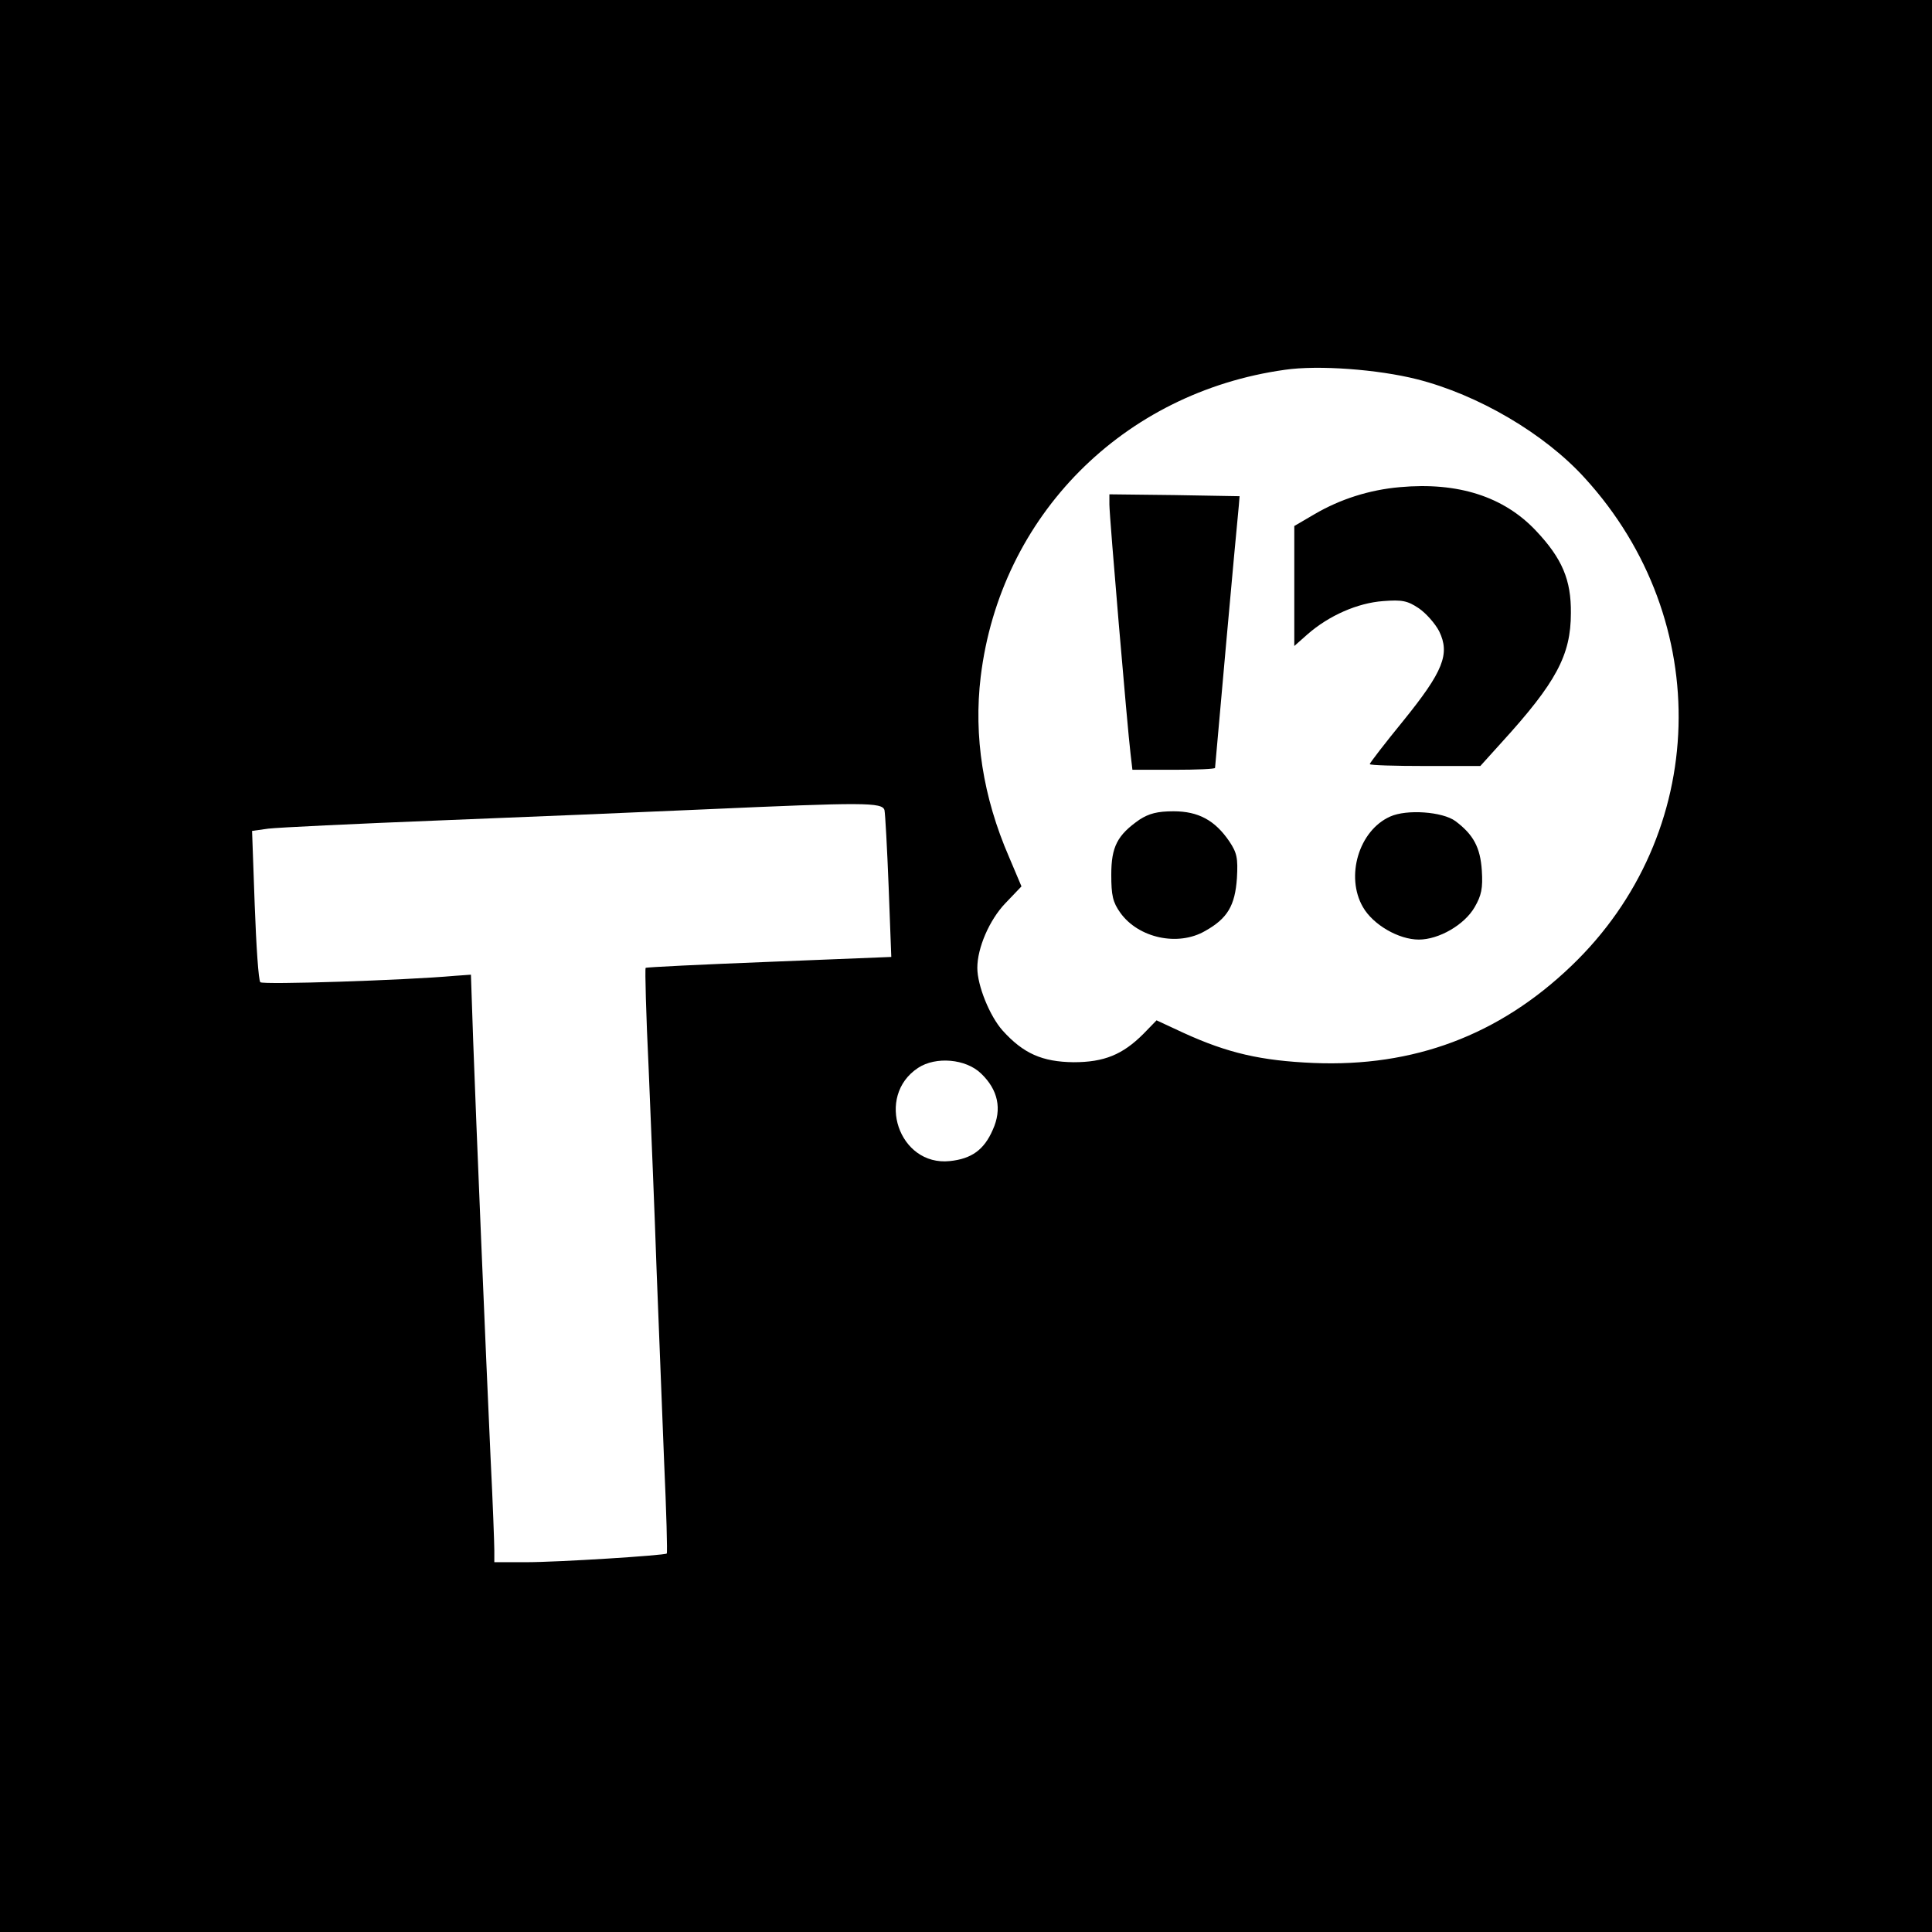
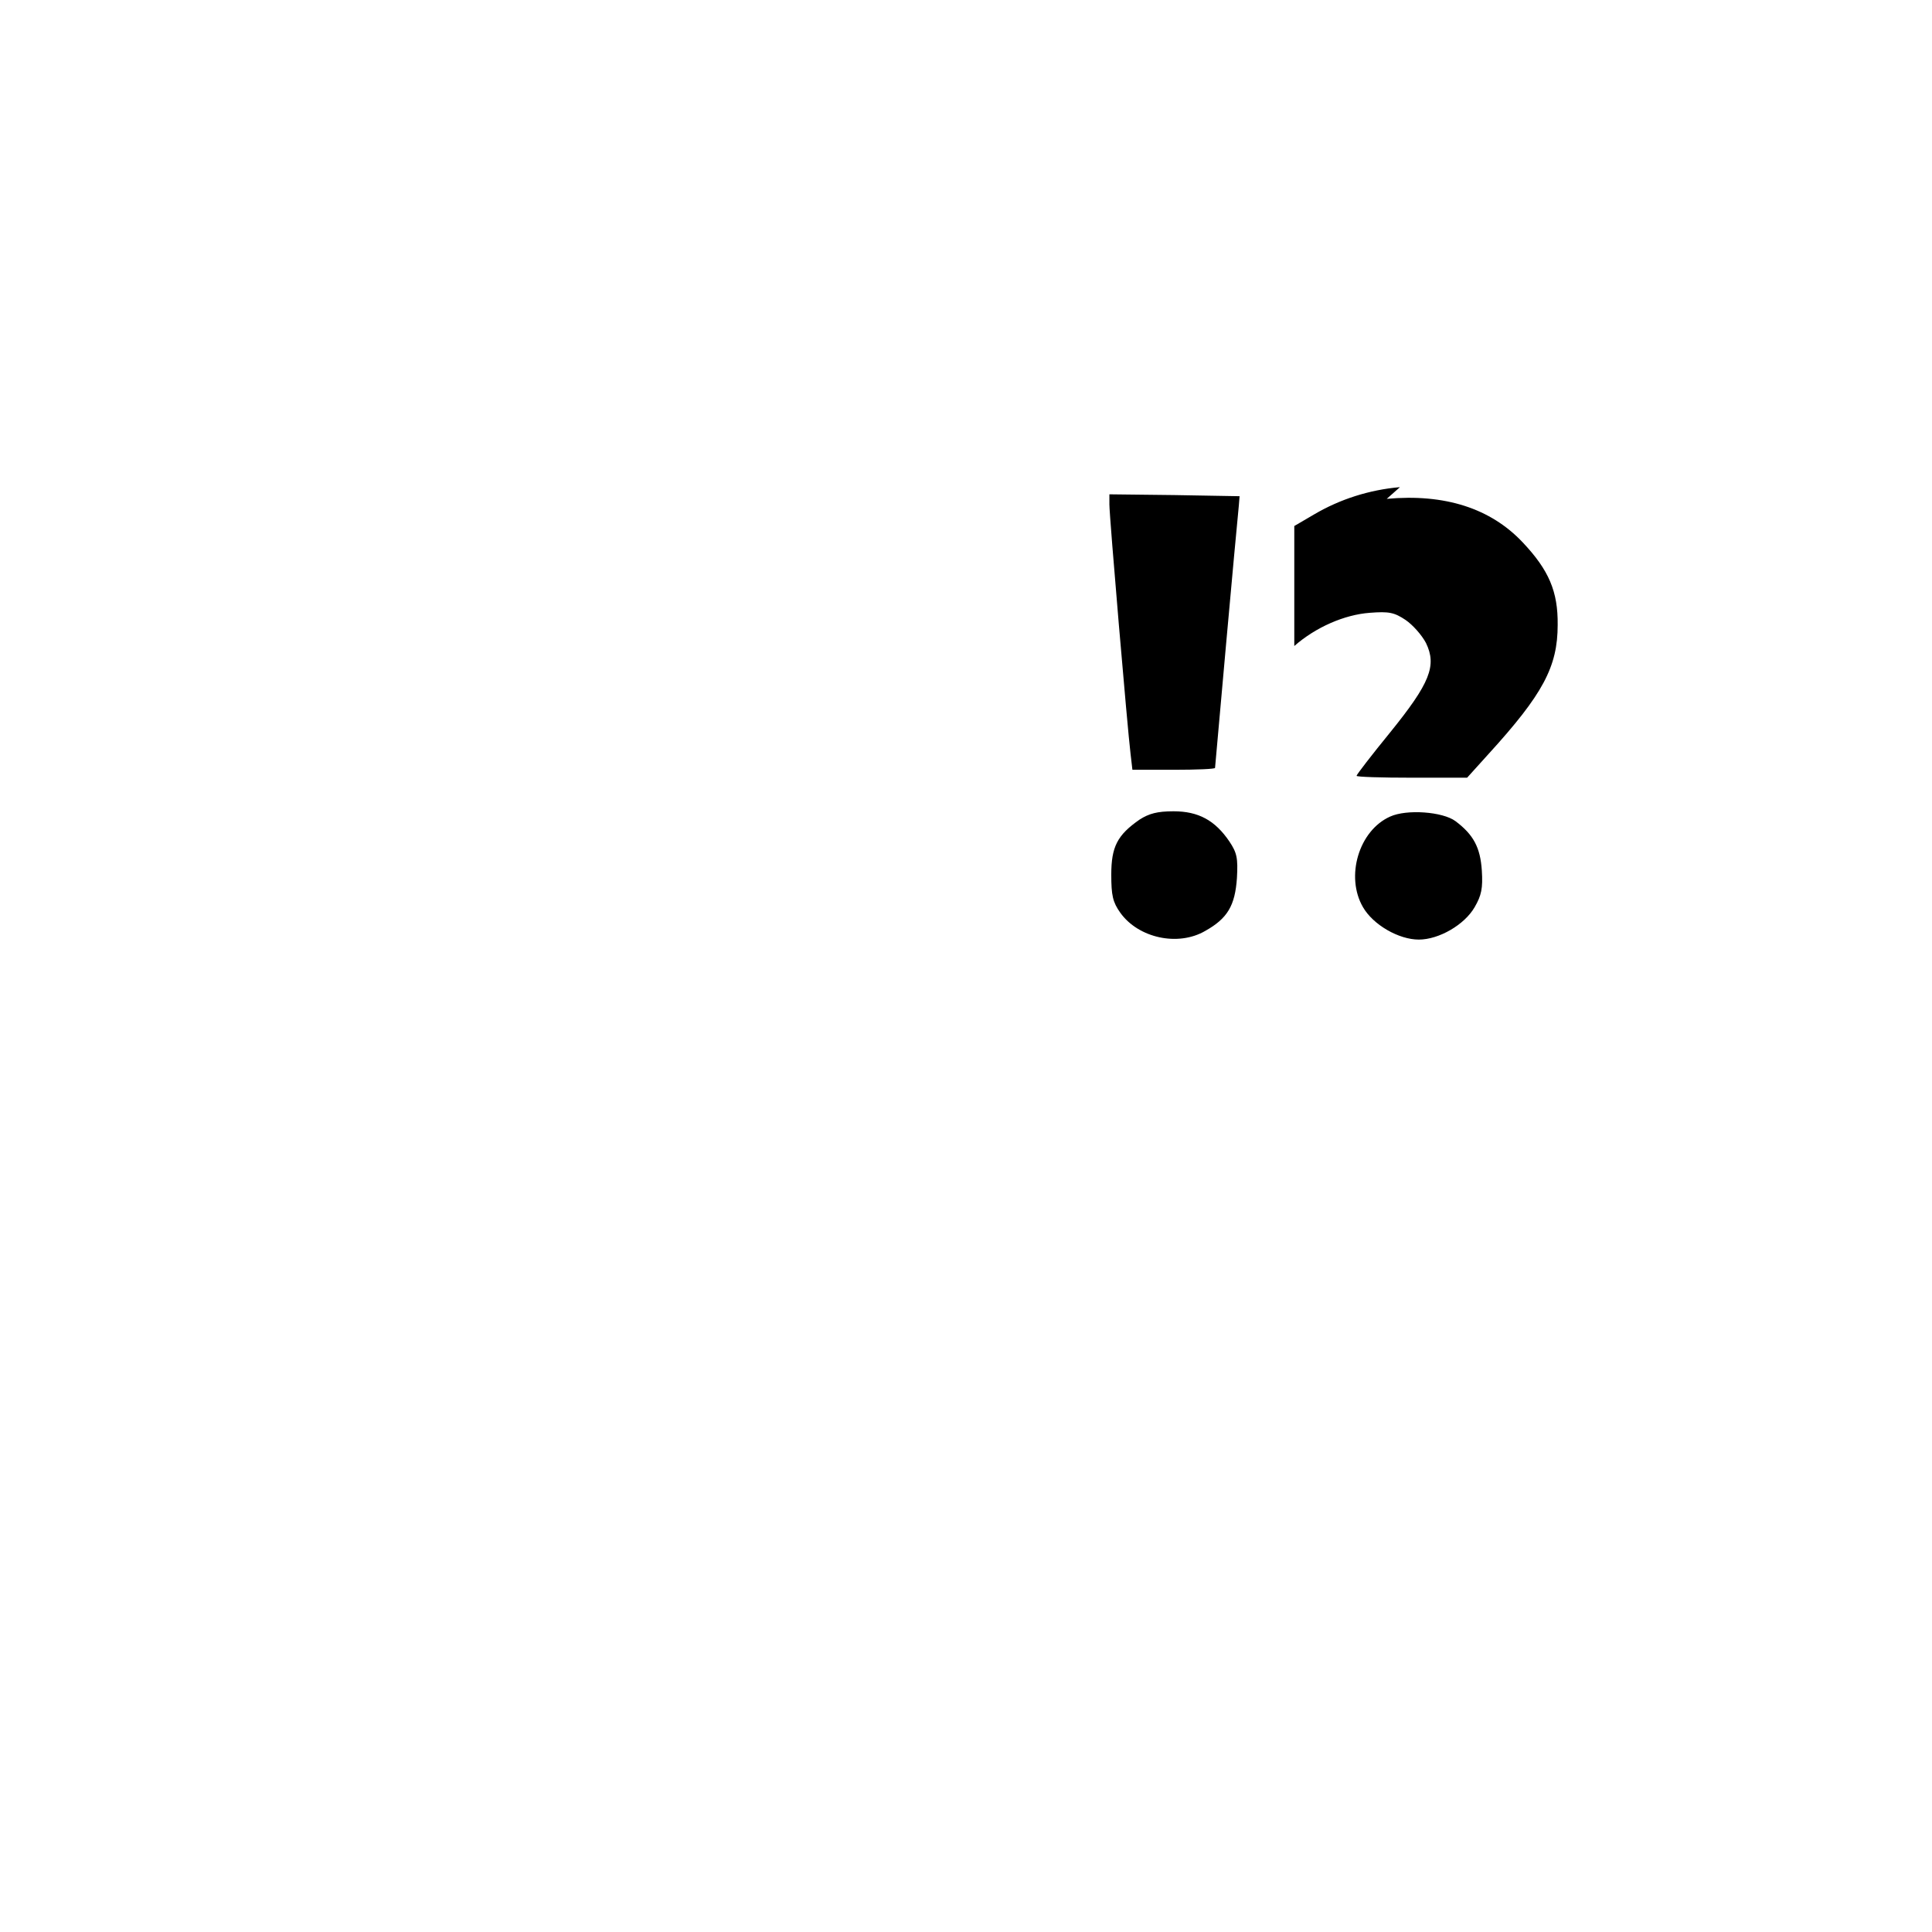
<svg xmlns="http://www.w3.org/2000/svg" version="1" width="682.667" height="682.667" viewBox="0 0 512 512">
-   <path d="M0 256v256h512V0H0v256zm375.5-155.5c16.2 4.1 33.8 14.4 44.5 26.2 34.5 37.8 32.9 94.4-3.6 129.3-19.2 18.4-41.8 26.8-68.3 25.7-13.9-.6-22.7-2.6-34.5-8l-7.1-3.3-3.5 3.6c-5.5 5.5-10.4 7.5-18.5 7.5-8.3-.1-13.3-2.3-18.8-8.4-3.4-3.8-6.7-11.9-6.7-16.6 0-5.3 3.2-12.7 7.4-17.1l4.3-4.5-3.3-7.8c-6.9-15.9-9.4-32-7.5-47.8 5.2-42.6 37.7-75.3 80.6-81.3 8.9-1.3 24.7-.1 35 2.5zM234.4 214.7c.2 1 .7 10.1 1.1 20.3l.7 18.6-32.4 1.3c-17.7.7-32.5 1.4-32.7 1.6-.2.3.1 12.3.8 26.7.6 14.5 1.6 38.4 2.1 53.3.6 14.8 1.5 37.8 2 50.9.6 13.2.9 24.1.7 24.3-.6.5-28.6 2.3-37.4 2.3H131v-3.1c0-1.7-.4-12.8-1-24.7-1.3-28.5-3.8-88.1-4.6-110.3l-.6-17.6-4.2.3c-13.4 1.2-51 2.4-51.6 1.7-.5-.4-1.1-9.7-1.5-20.5l-.7-19.6 4.3-.6c2.4-.3 23.1-1.3 45.9-2.2 22.8-.9 54.1-2.2 69.5-2.9 42.6-1.9 47.3-1.9 47.9.2zm25.6 69.8c4.5 4.3 5.6 9.4 3.1 14.9-2.3 5.3-5.6 7.7-11.4 8.3-13.5 1.4-19.8-17.2-8.4-24.7 4.7-3.1 12.7-2.4 16.7 1.5z" />
-   <path d="M371 129.1c-8.1.7-15.9 3.2-22.7 7.2l-5.3 3.1v31.8l3.5-3.1c5.7-5 13.3-8.3 20-8.8 5.1-.4 6.5-.1 9.5 1.9 1.9 1.3 4.3 4 5.4 6.1 2.9 6 1.1 10.6-9.5 23.7-4.9 6-8.9 11.2-8.9 11.5 0 .3 6.6.5 14.7.5h14.6l5.6-6.2c14.5-15.9 18.4-23.2 18.4-34.3.1-8.8-2.3-14.5-9.3-21.9-8.5-9-20.6-12.9-36-11.5zM294 133.7c0 3.2 4.8 59.5 5.6 66l.5 4.3h11c6 0 10.9-.2 10.9-.5 0-.4 5.7-63.9 6.3-69.5l.2-2.5-17.2-.3-17.3-.2v2.7zM302 217.2c-5.9 4.1-7.5 7.2-7.5 14.6 0 5.5.4 7.3 2.4 10.1 4.8 6.7 15.3 9 22.5 4.8 5.9-3.3 7.9-6.7 8.4-14 .3-5.3 0-6.7-2-9.7-3.8-5.6-8.2-8-14.8-8-4.3 0-6.5.6-9 2.2zM368.4 216.4c-8.3 3.7-11.9 15.9-7.2 24 2.7 4.7 9.5 8.6 14.8 8.6 5.3 0 12.1-3.9 14.8-8.6 1.8-3.1 2.2-5 1.9-9.7-.4-6.1-2.2-9.5-7-13.1-3.4-2.5-12.9-3.2-17.3-1.2z" />
+   <path d="M371 129.1c-8.1.7-15.9 3.2-22.7 7.2l-5.3 3.1v31.8c5.7-5 13.3-8.3 20-8.8 5.1-.4 6.5-.1 9.5 1.9 1.9 1.3 4.3 4 5.4 6.1 2.9 6 1.1 10.6-9.5 23.7-4.9 6-8.9 11.2-8.9 11.5 0 .3 6.6.5 14.7.5h14.6l5.6-6.2c14.5-15.9 18.4-23.2 18.4-34.3.1-8.8-2.3-14.5-9.3-21.9-8.5-9-20.6-12.9-36-11.5zM294 133.7c0 3.2 4.8 59.5 5.6 66l.5 4.3h11c6 0 10.9-.2 10.9-.5 0-.4 5.7-63.9 6.3-69.5l.2-2.5-17.2-.3-17.3-.2v2.7zM302 217.2c-5.9 4.1-7.5 7.2-7.5 14.6 0 5.5.4 7.3 2.4 10.1 4.8 6.7 15.3 9 22.5 4.8 5.9-3.3 7.9-6.7 8.4-14 .3-5.3 0-6.7-2-9.7-3.8-5.6-8.2-8-14.8-8-4.3 0-6.5.6-9 2.2zM368.4 216.4c-8.3 3.7-11.9 15.9-7.2 24 2.7 4.7 9.5 8.6 14.8 8.6 5.3 0 12.1-3.9 14.8-8.6 1.8-3.1 2.2-5 1.9-9.7-.4-6.1-2.2-9.5-7-13.1-3.4-2.5-12.9-3.2-17.3-1.2z" />
</svg>